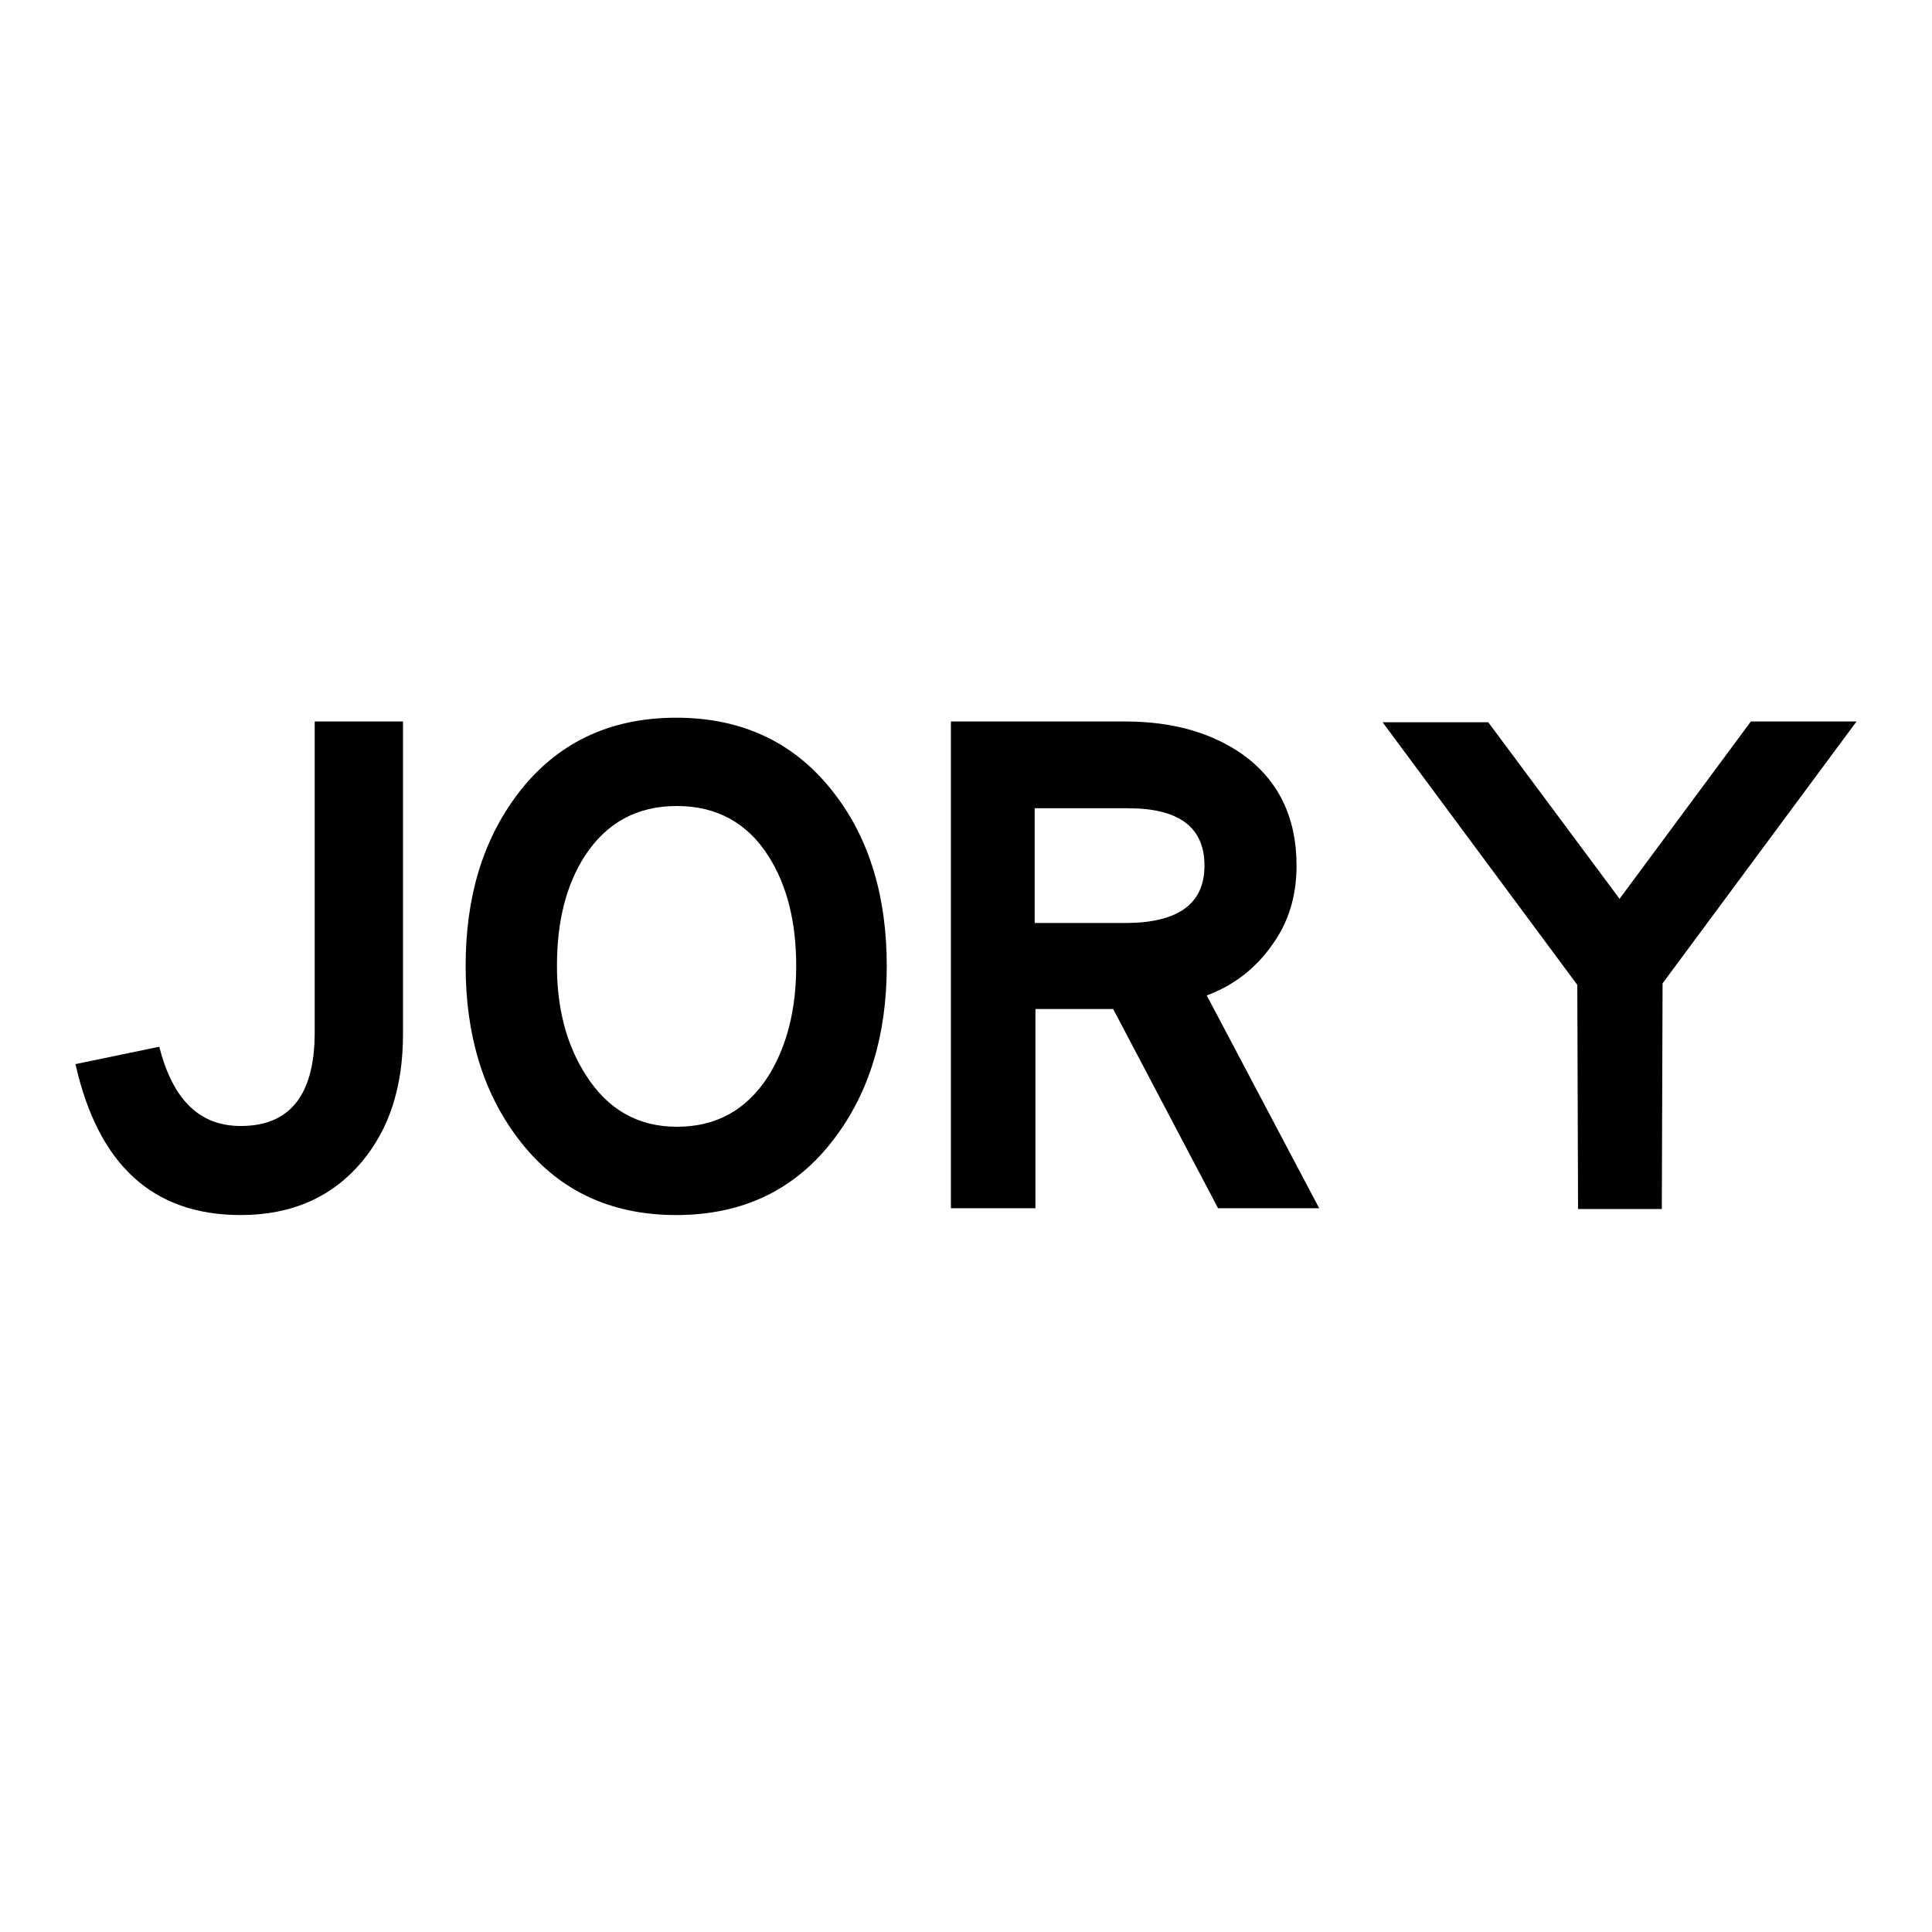
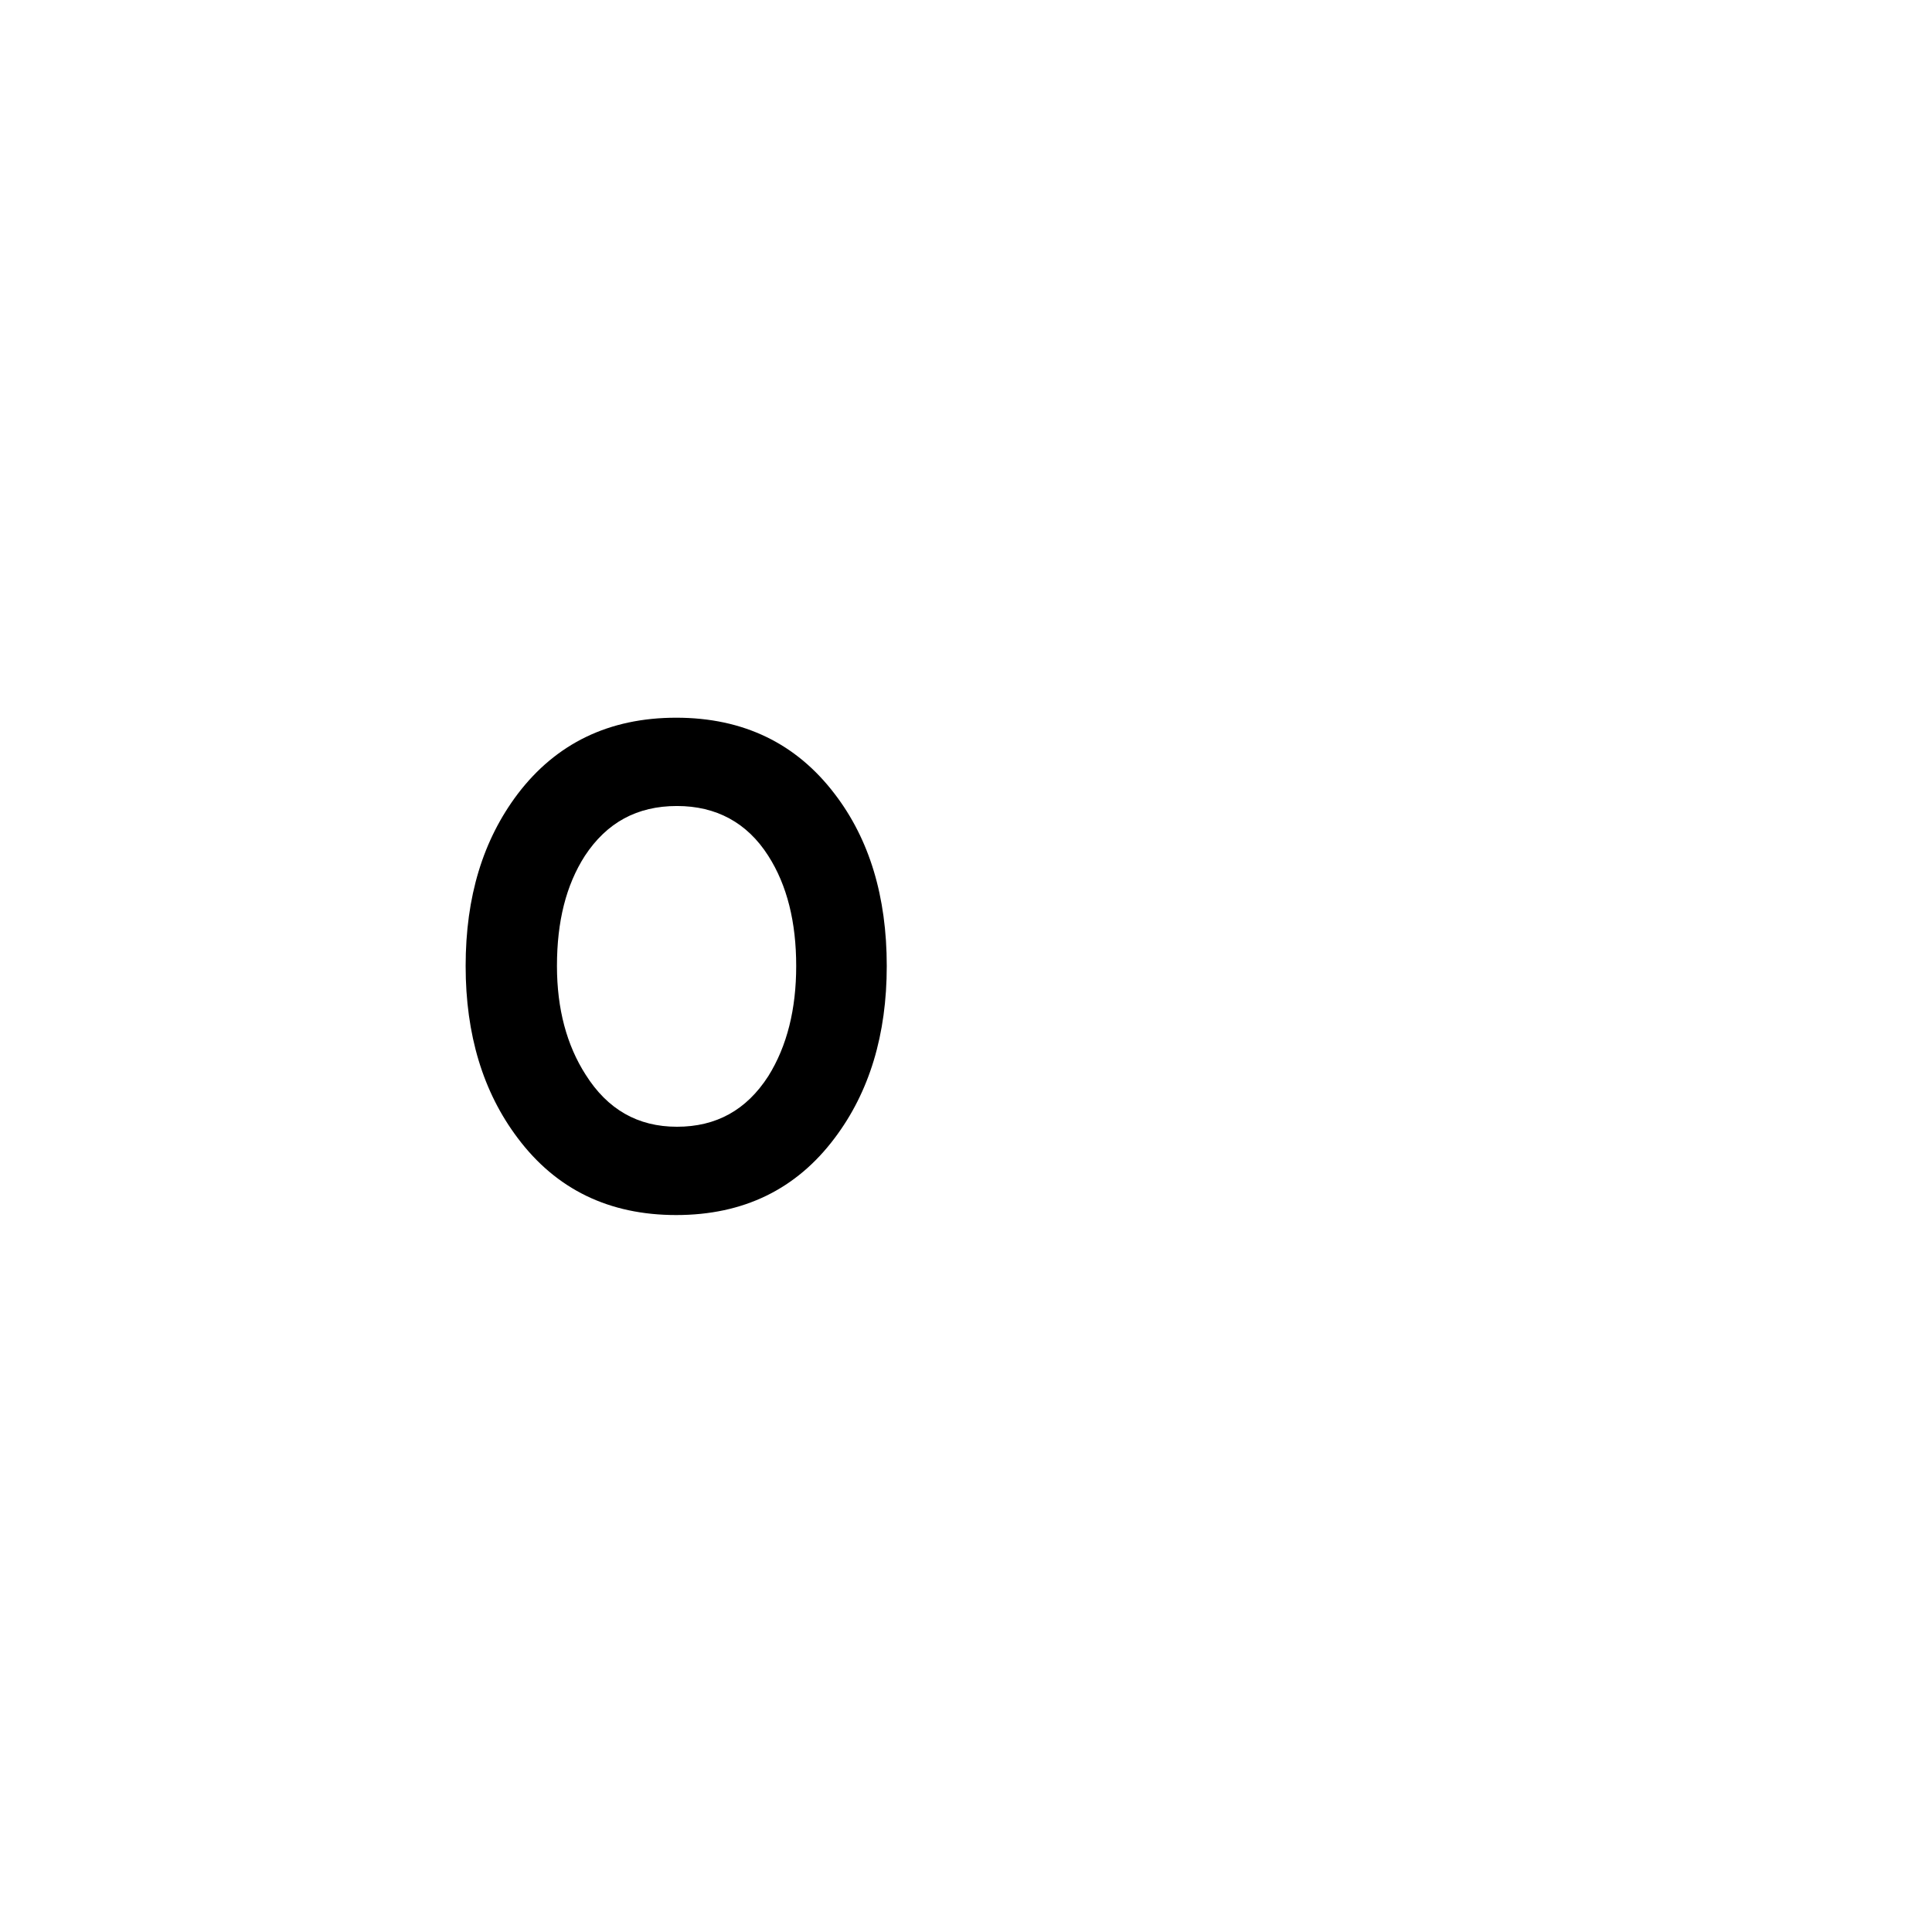
<svg xmlns="http://www.w3.org/2000/svg" xml:space="preserve" viewBox="0 0 256 256" y="0px" x="0px" version="1.1">
  <g>
    <g>
-       <path d="M53.4,137c0,7-1.8,12.6-5.5,17c-3.9,4.6-9.2,7-16,7C20.2,161,13,154.3,10,141l11.1-2.3c1.8,7,5.3,10.5,10.8,10.5c6.5,0,9.8-4.1,9.8-12.4V95.6h11.7L53.4,137L53.4,137z" fill="#000000" />
      <path d="M117.5,128c0,9.1-2.3,16.7-6.9,22.8c-5.1,6.8-12.1,10.2-21,10.2c-8.9,0-15.9-3.4-21-10.2c-4.6-6.1-6.9-13.7-6.9-22.8c0-9.2,2.3-16.7,6.9-22.8c5.1-6.7,12.1-10.1,21-10.1c8.9,0,15.9,3.4,21,10.1C115.2,111.2,117.5,118.8,117.5,128z M105.5,128c0-5.8-1.2-10.7-3.7-14.6c-2.8-4.4-6.9-6.6-12.1-6.6c-5.3,0-9.3,2.2-12.2,6.6c-2.5,3.9-3.7,8.7-3.7,14.6c0,5.7,1.3,10.5,3.8,14.4c2.9,4.6,6.9,6.9,12.1,6.9s9.2-2.2,12.1-6.7C104.3,138.6,105.5,133.7,105.5,128z" fill="#000000" />
-       <path d="M174.8,160.1h-13.4l-13.9-26.4h-10.3v26.4H126V95.6h23.1c6.3,0,11.5,1.5,15.6,4.4c4.7,3.4,7.1,8.3,7.1,14.7c0,4.1-1.1,7.6-3.3,10.6c-2.2,3.1-5.1,5.3-8.6,6.6L174.8,160.1z M159.6,114.7c0-5.1-3.4-7.6-10.1-7.6h-12.4v15.2h12.4C156.2,122.2,159.6,119.7,159.6,114.7z" fill="#000000" />
-       <path d="M246,95.6l-25.7,34.7l-0.1,29.9h-11.1l-0.1-29.7l-25.8-34.8h14l17.4,23.4L232,95.6H246z" fill="#000000" />
    </g>
  </g>
</svg>